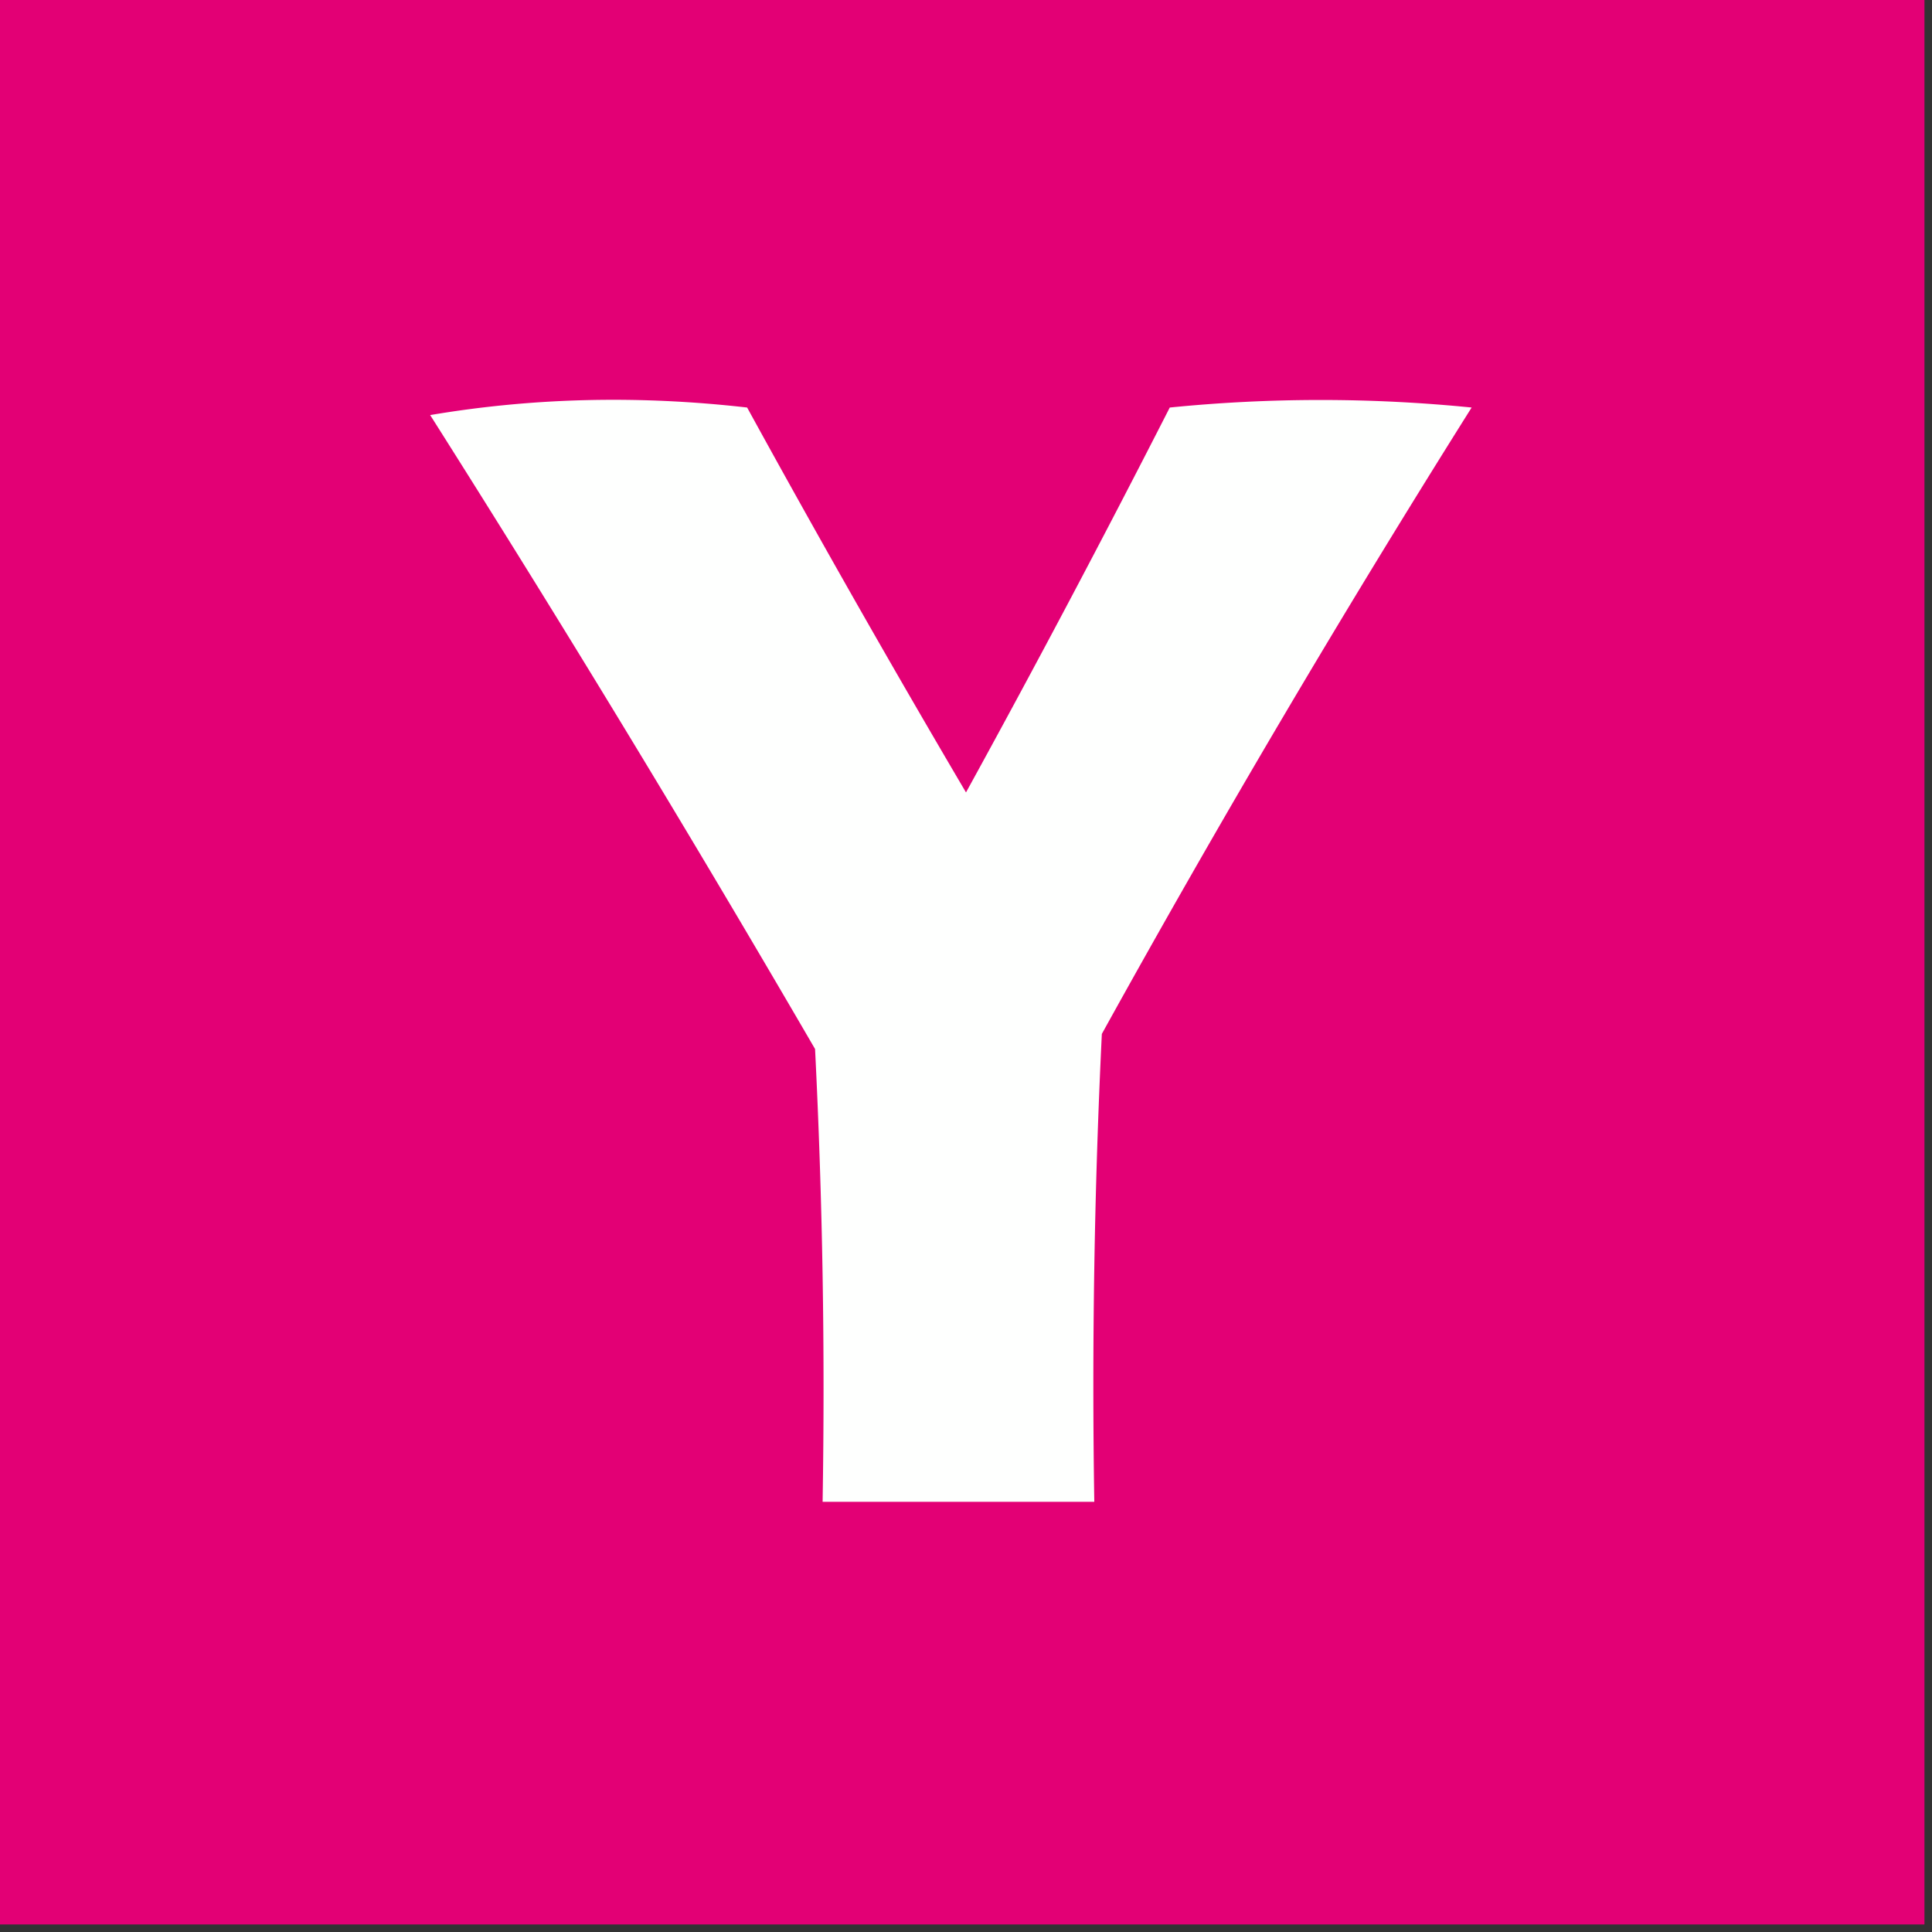
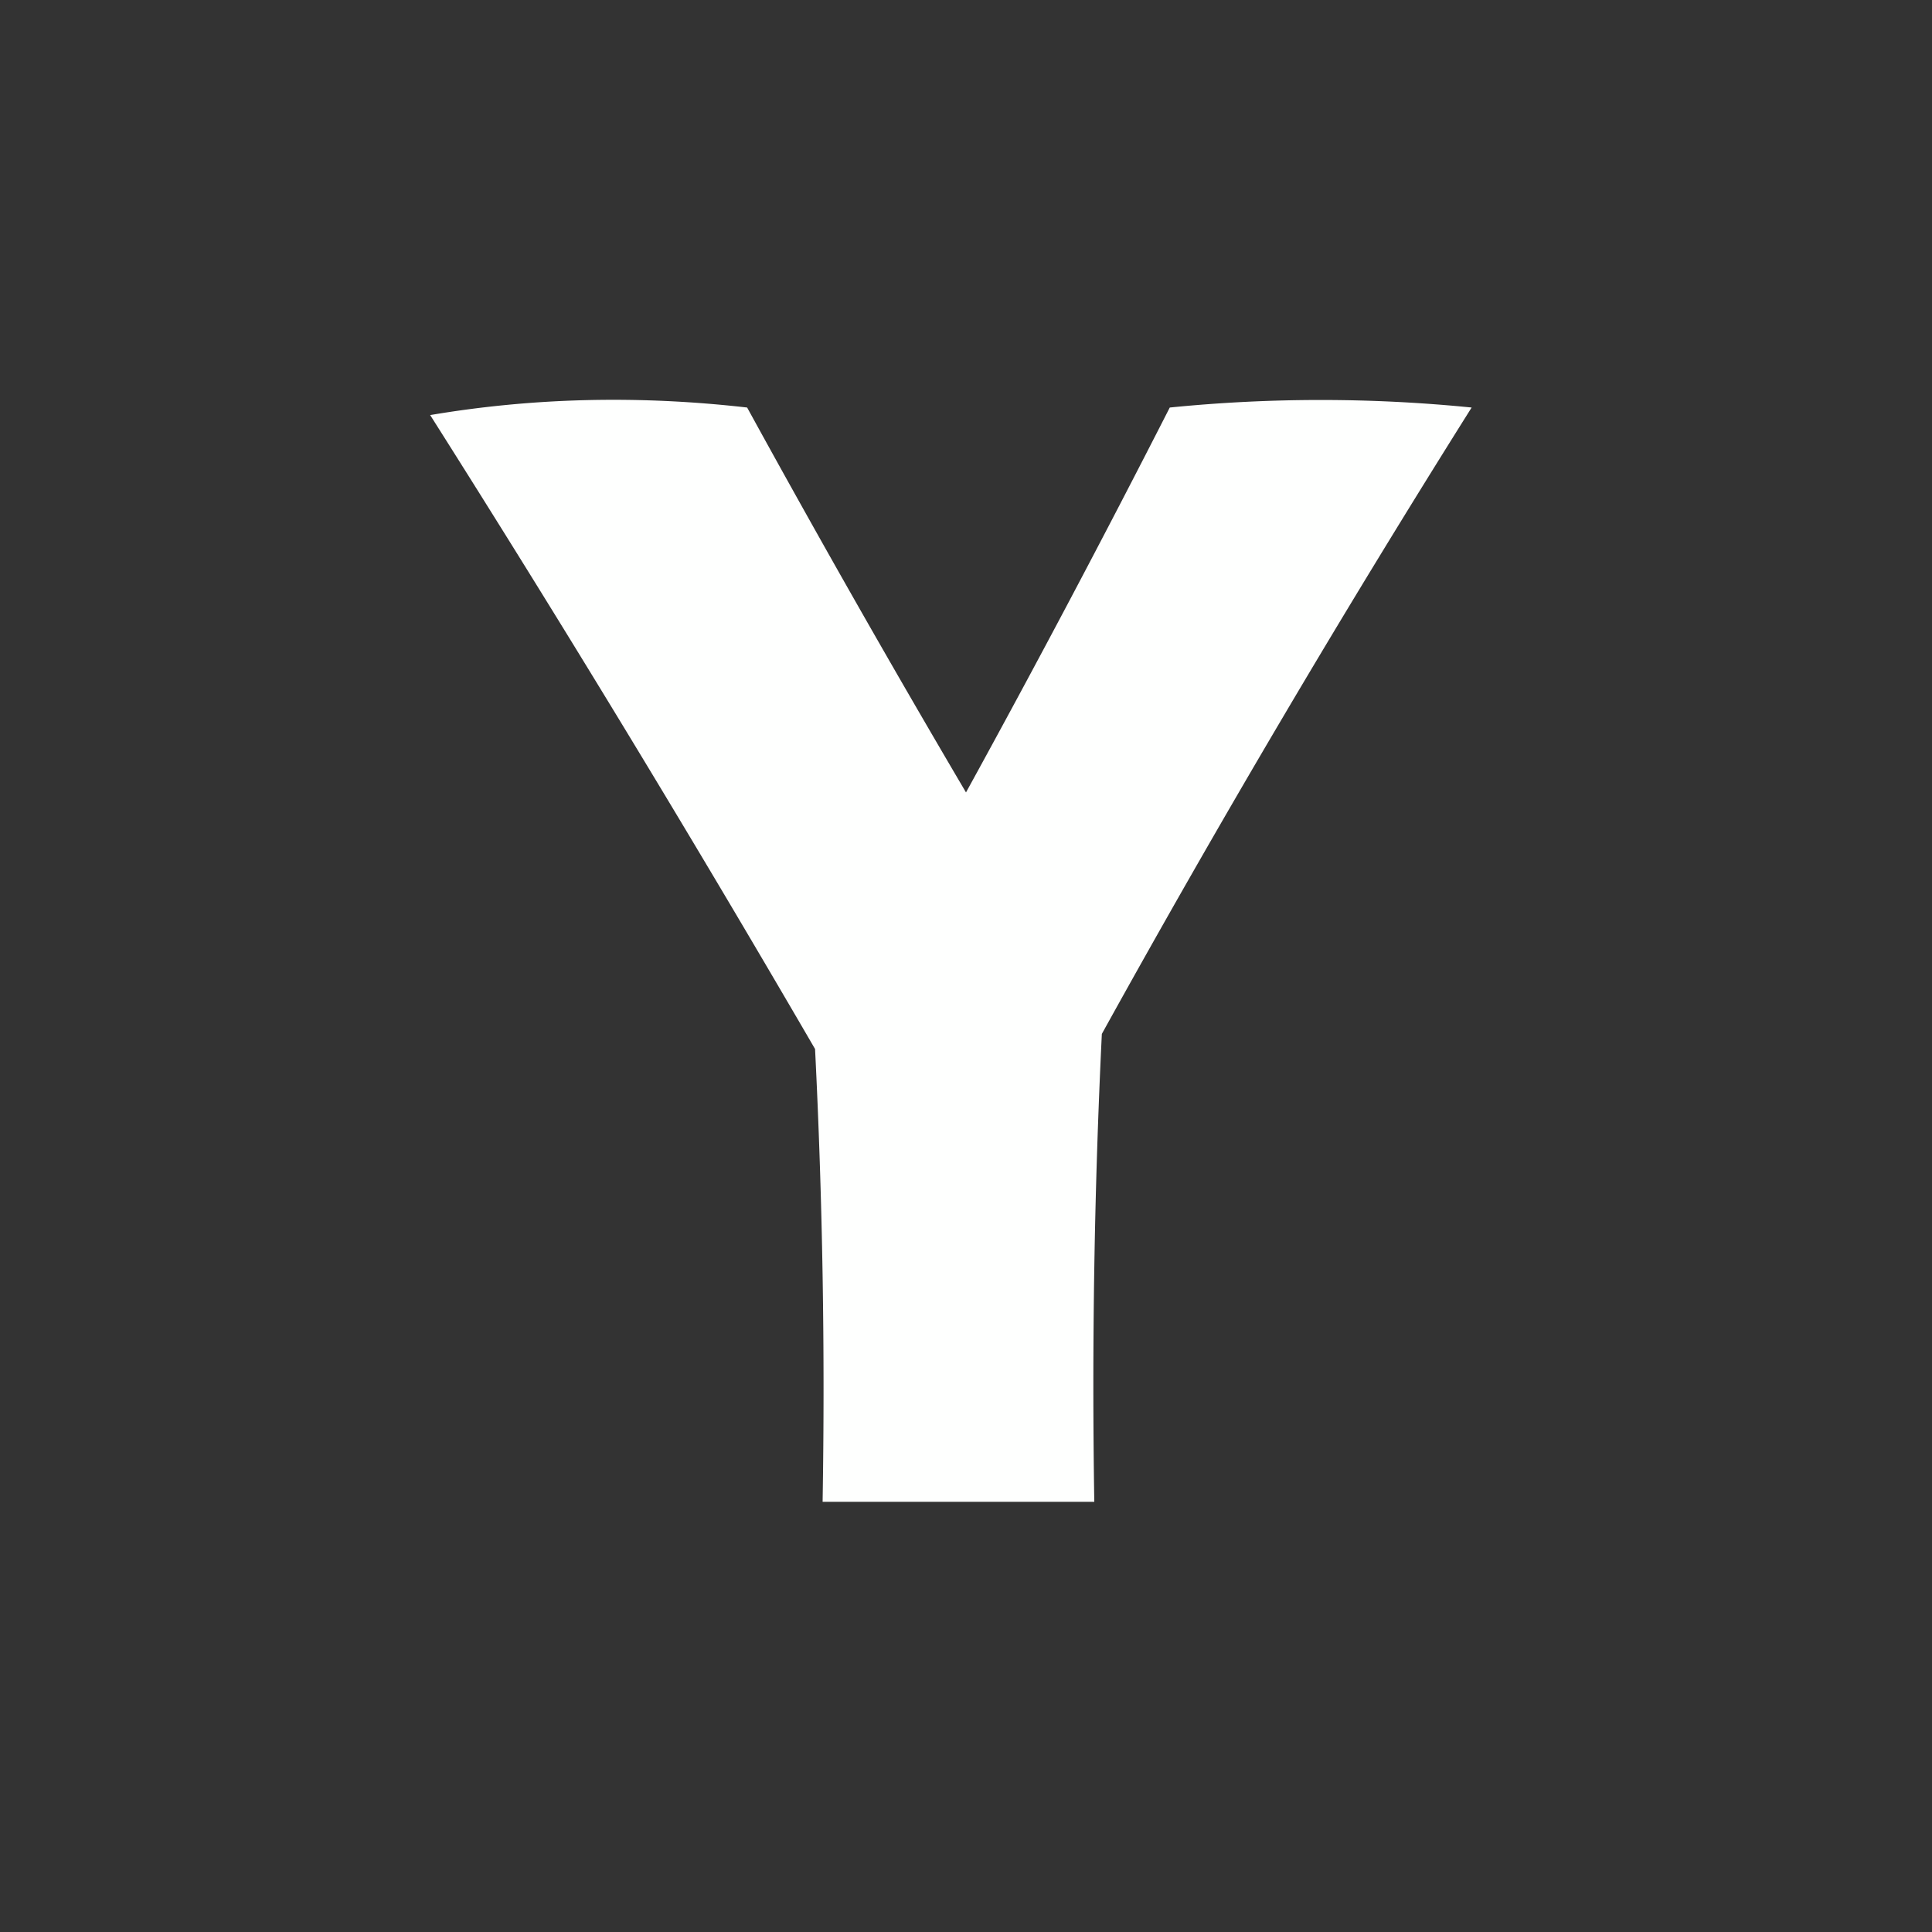
<svg xmlns="http://www.w3.org/2000/svg" width="128" height="128" style="shape-rendering:geometricPrecision;text-rendering:geometricPrecision;image-rendering:optimizeQuality;fill-rule:evenodd;clip-rule:evenodd">
  <rect width="100%" height="100%" fill="#333333" stroke="none" />
-   <path style="opacity:1" fill="#e30075" d="M-.5-.5h128v128H-.5V-.5z" />
  <path style="opacity:1" fill="#fefffe" d="M28.5 27.5c6.82-1.155 13.82-1.321 21-.5A954.923 954.923 0 0 0 64 52.5 927.501 927.501 0 0 0 77.5 27a100.245 100.245 0 0 1 20 0A858.071 858.071 0 0 0 73 68.5a480.952 480.952 0 0 0-.5 31h-18c.166-10.006 0-20.006-.5-30a1288.712 1288.712 0 0 0-25.5-42z" />
</svg>